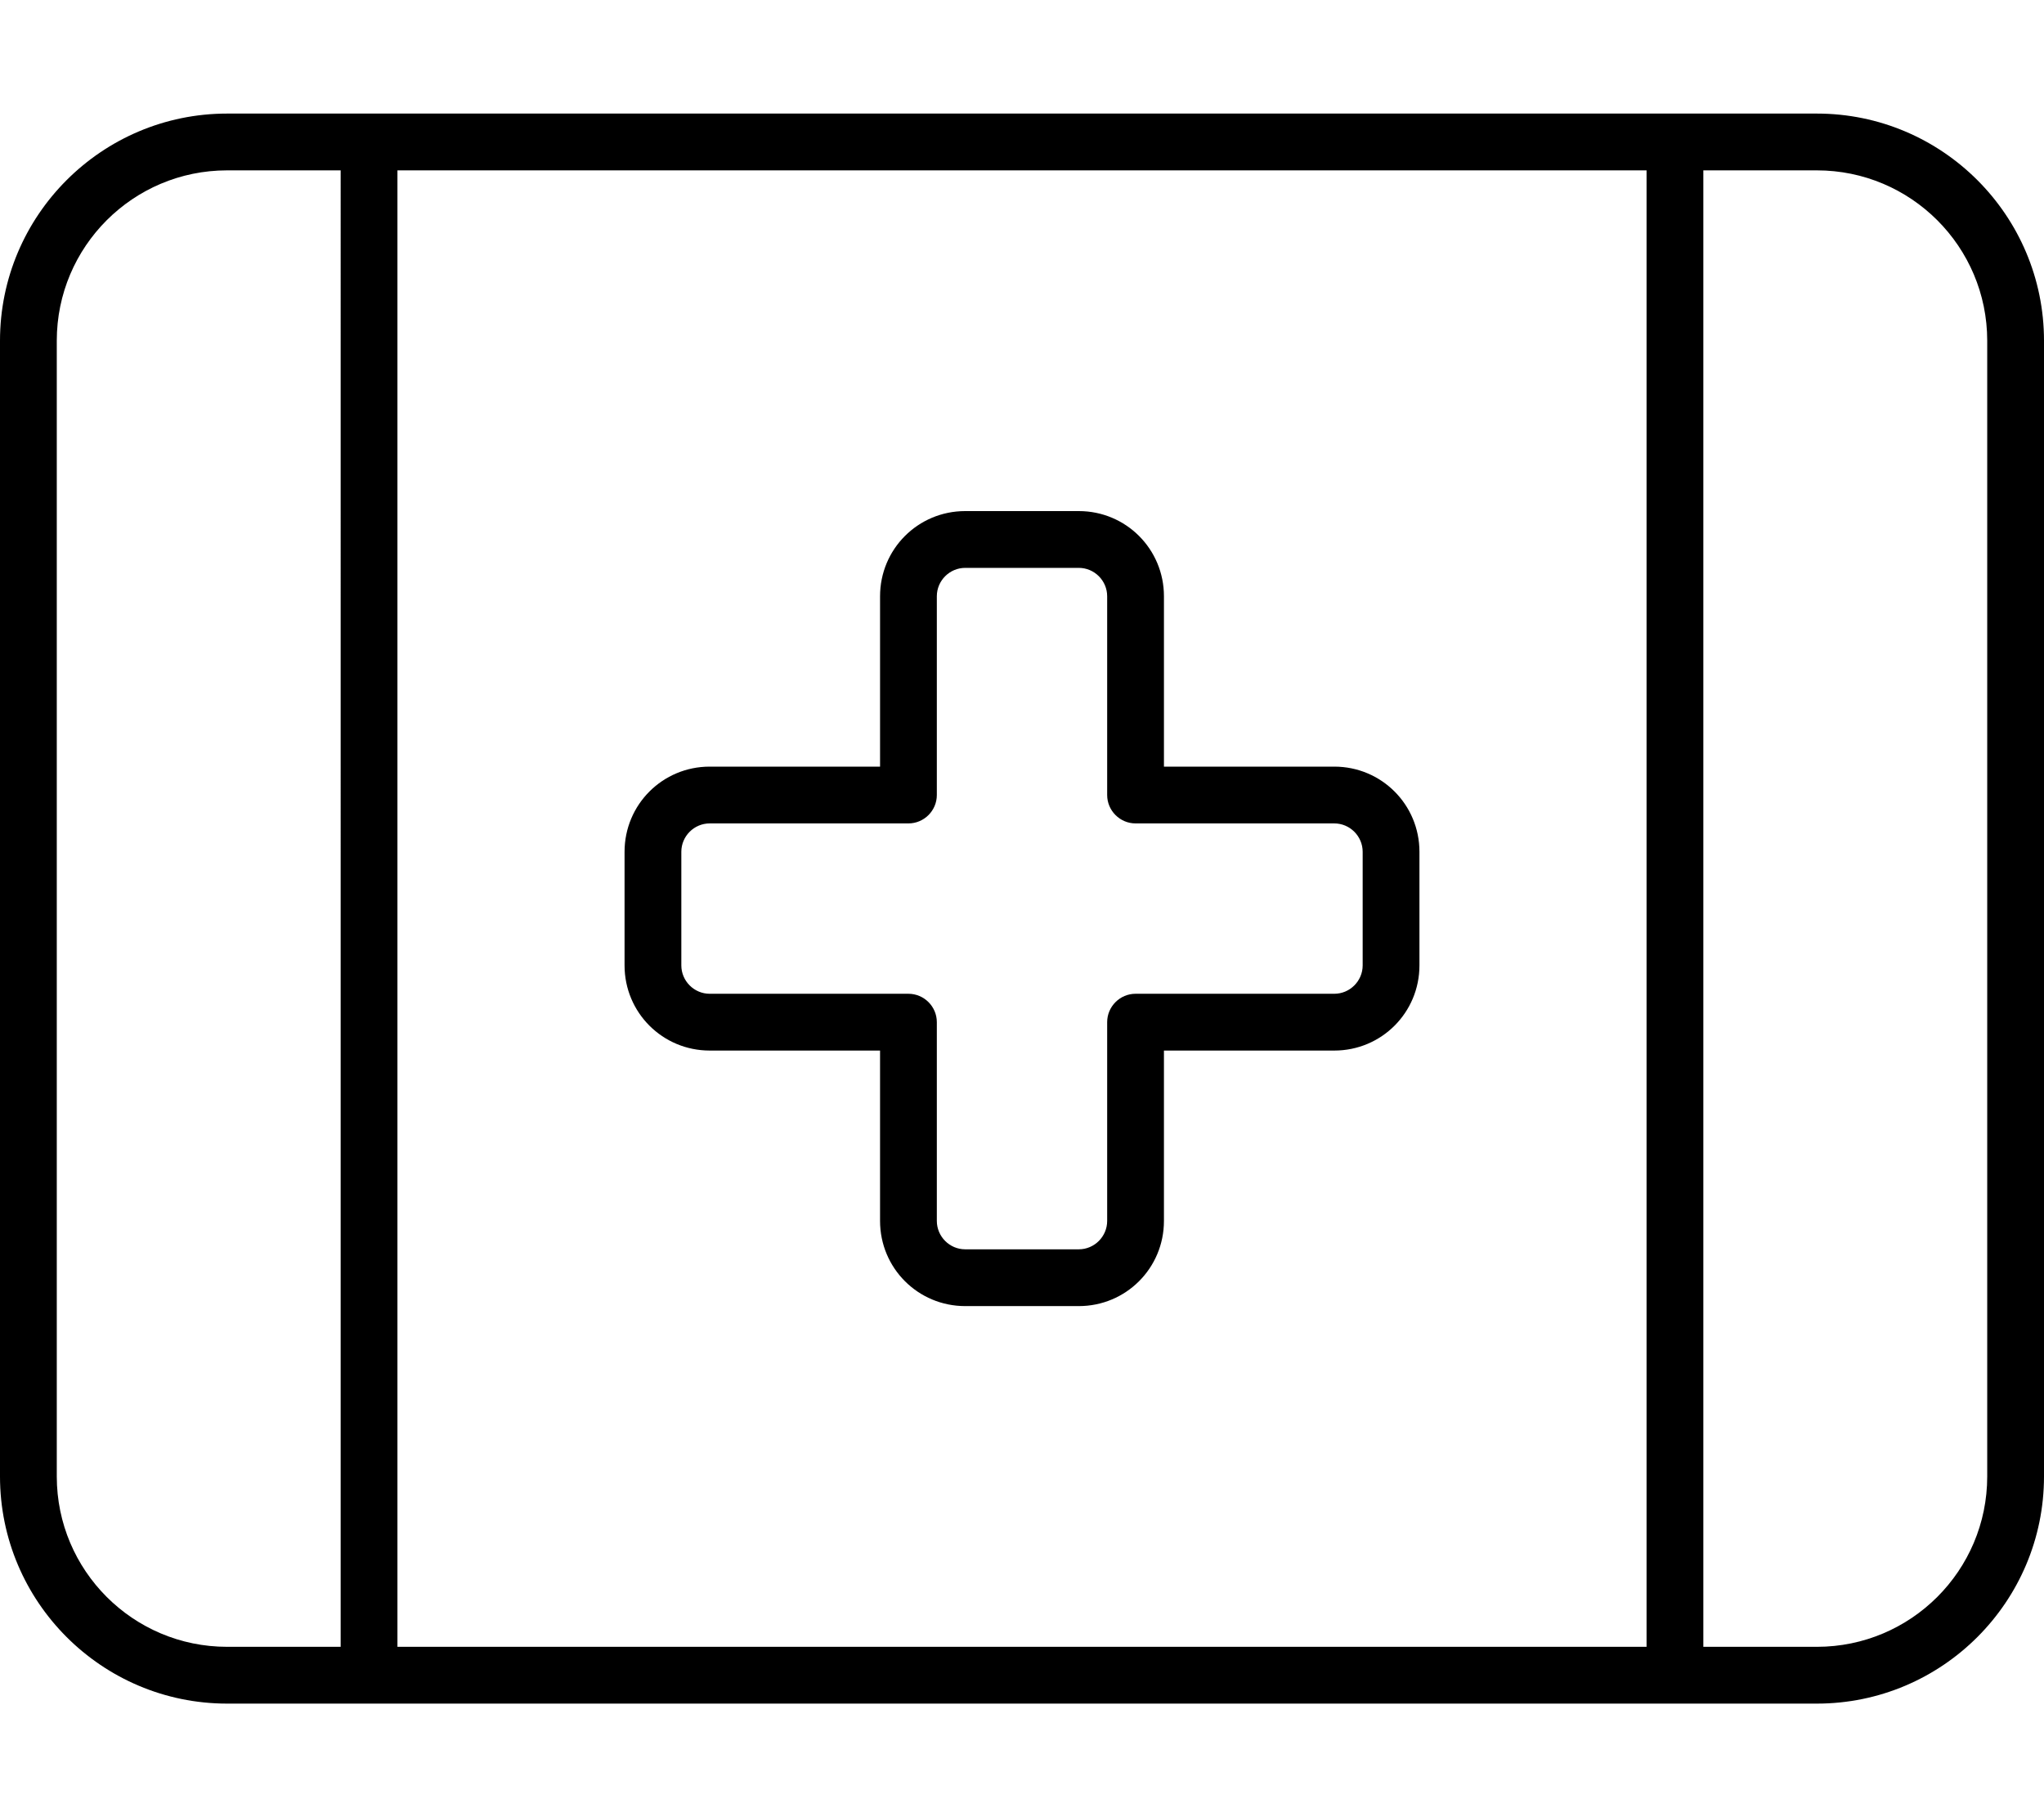
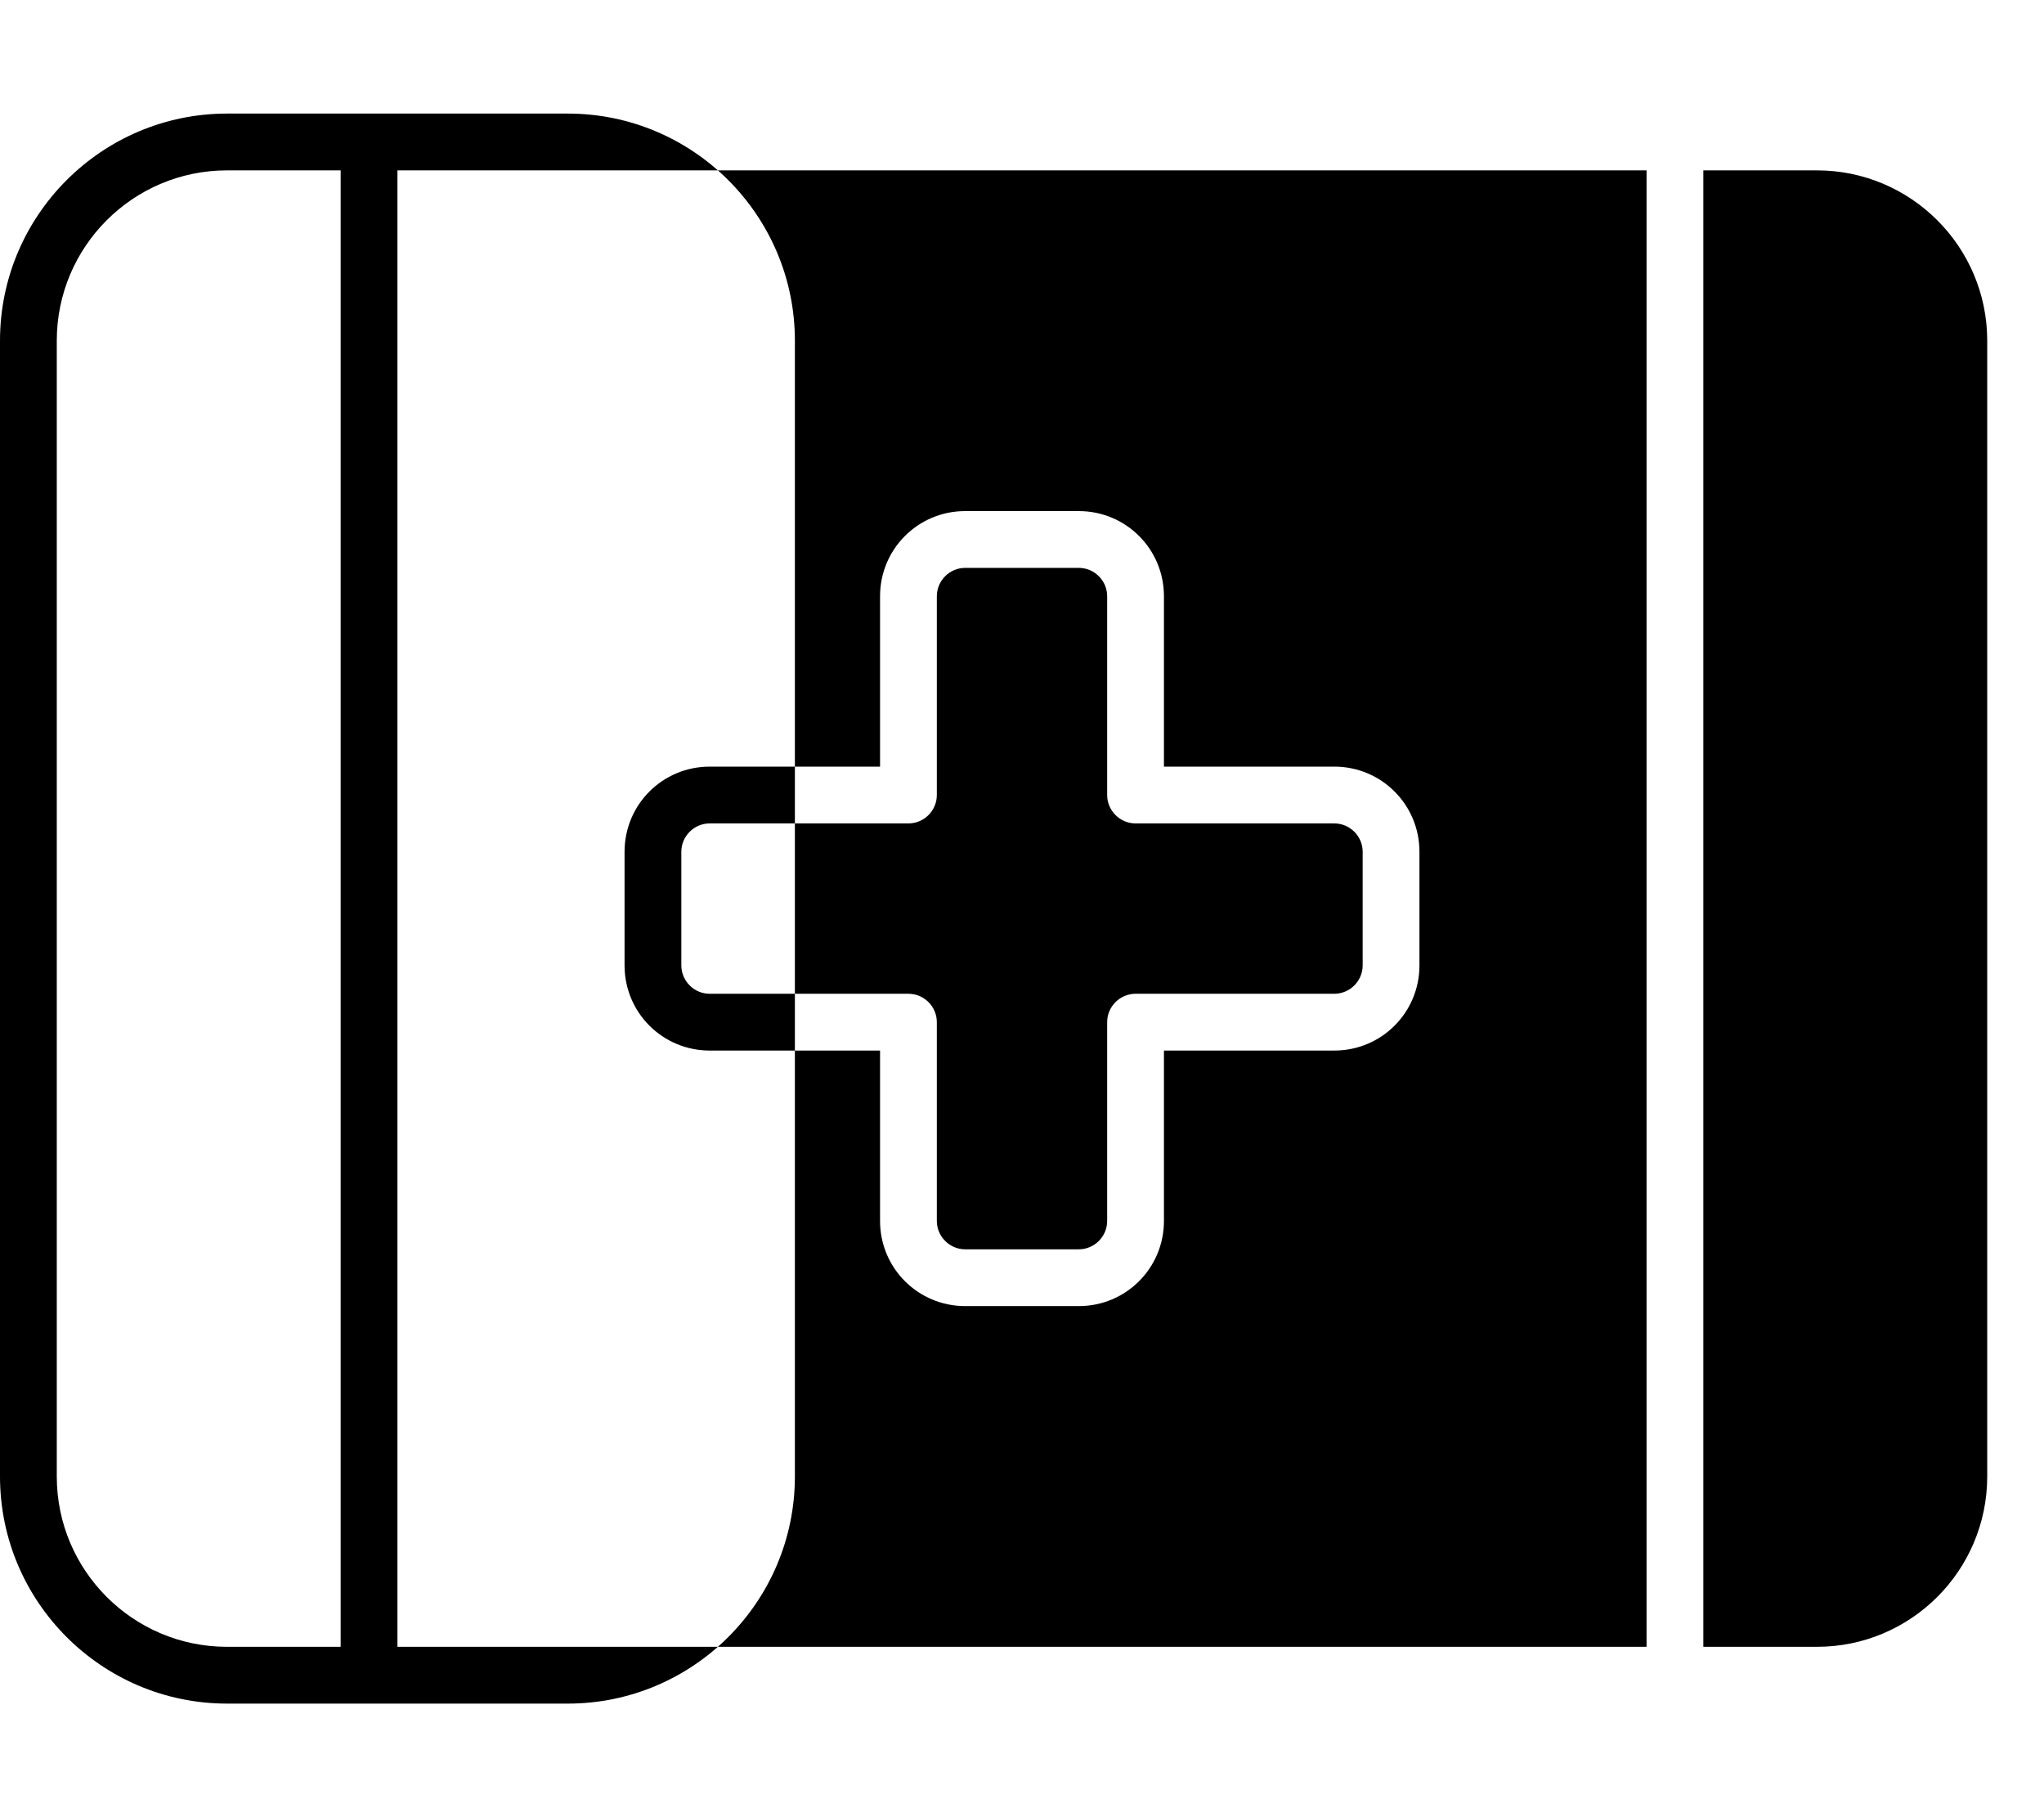
<svg xmlns="http://www.w3.org/2000/svg" viewBox="0 0 576 512">
-   <path d="M112 464H464V48H112V464zm-16 0V48H64C37.5 48 16 69.5 16 96V416c0 26.5 21.5 48 48 48H96zM64 32H96h8 8H464h8 8 32c35.3 0 64 28.7 64 64V416c0 35.3-28.7 64-64 64H480h-8-8H112h-8H96 64c-35.3 0-64-28.7-64-64V96C0 60.7 28.7 32 64 32zM480 464h32c26.5 0 48-21.5 48-48V96c0-26.5-21.5-48-48-48H480V464zM264 168v56c0 4.4-3.6 8-8 8H200c-4.4 0-8 3.6-8 8v32c0 4.4 3.6 8 8 8h56c4.4 0 8 3.6 8 8v56c0 4.4 3.6 8 8 8h32c4.4 0 8-3.6 8-8V288c0-4.4 3.6-8 8-8h56c4.4 0 8-3.6 8-8V240c0-4.4-3.6-8-8-8H320c-4.4 0-8-3.6-8-8V168c0-4.4-3.6-8-8-8H272c-4.4 0-8 3.6-8 8zm8-24h32c13.3 0 24 10.7 24 24v48h48c13.3 0 24 10.7 24 24v32c0 13.3-10.7 24-24 24H328v48c0 13.3-10.7 24-24 24H272c-13.3 0-24-10.7-24-24V296H200c-13.3 0-24-10.7-24-24V240c0-13.3 10.7-24 24-24h48V168c0-13.3 10.7-24 24-24z" />
+   <path d="M112 464H464V48H112V464zm-16 0V48H64C37.5 48 16 69.5 16 96V416c0 26.5 21.5 48 48 48H96zM64 32H96h8 8h8 8 32c35.3 0 64 28.7 64 64V416c0 35.3-28.7 64-64 64H480h-8-8H112h-8H96 64c-35.3 0-64-28.7-64-64V96C0 60.7 28.7 32 64 32zM480 464h32c26.5 0 48-21.5 48-48V96c0-26.5-21.5-48-48-48H480V464zM264 168v56c0 4.4-3.6 8-8 8H200c-4.4 0-8 3.6-8 8v32c0 4.4 3.6 8 8 8h56c4.4 0 8 3.6 8 8v56c0 4.4 3.6 8 8 8h32c4.4 0 8-3.6 8-8V288c0-4.4 3.6-8 8-8h56c4.4 0 8-3.6 8-8V240c0-4.4-3.6-8-8-8H320c-4.4 0-8-3.6-8-8V168c0-4.4-3.6-8-8-8H272c-4.4 0-8 3.6-8 8zm8-24h32c13.3 0 24 10.7 24 24v48h48c13.3 0 24 10.7 24 24v32c0 13.3-10.7 24-24 24H328v48c0 13.3-10.7 24-24 24H272c-13.3 0-24-10.7-24-24V296H200c-13.3 0-24-10.7-24-24V240c0-13.3 10.7-24 24-24h48V168c0-13.3 10.7-24 24-24z" />
</svg>